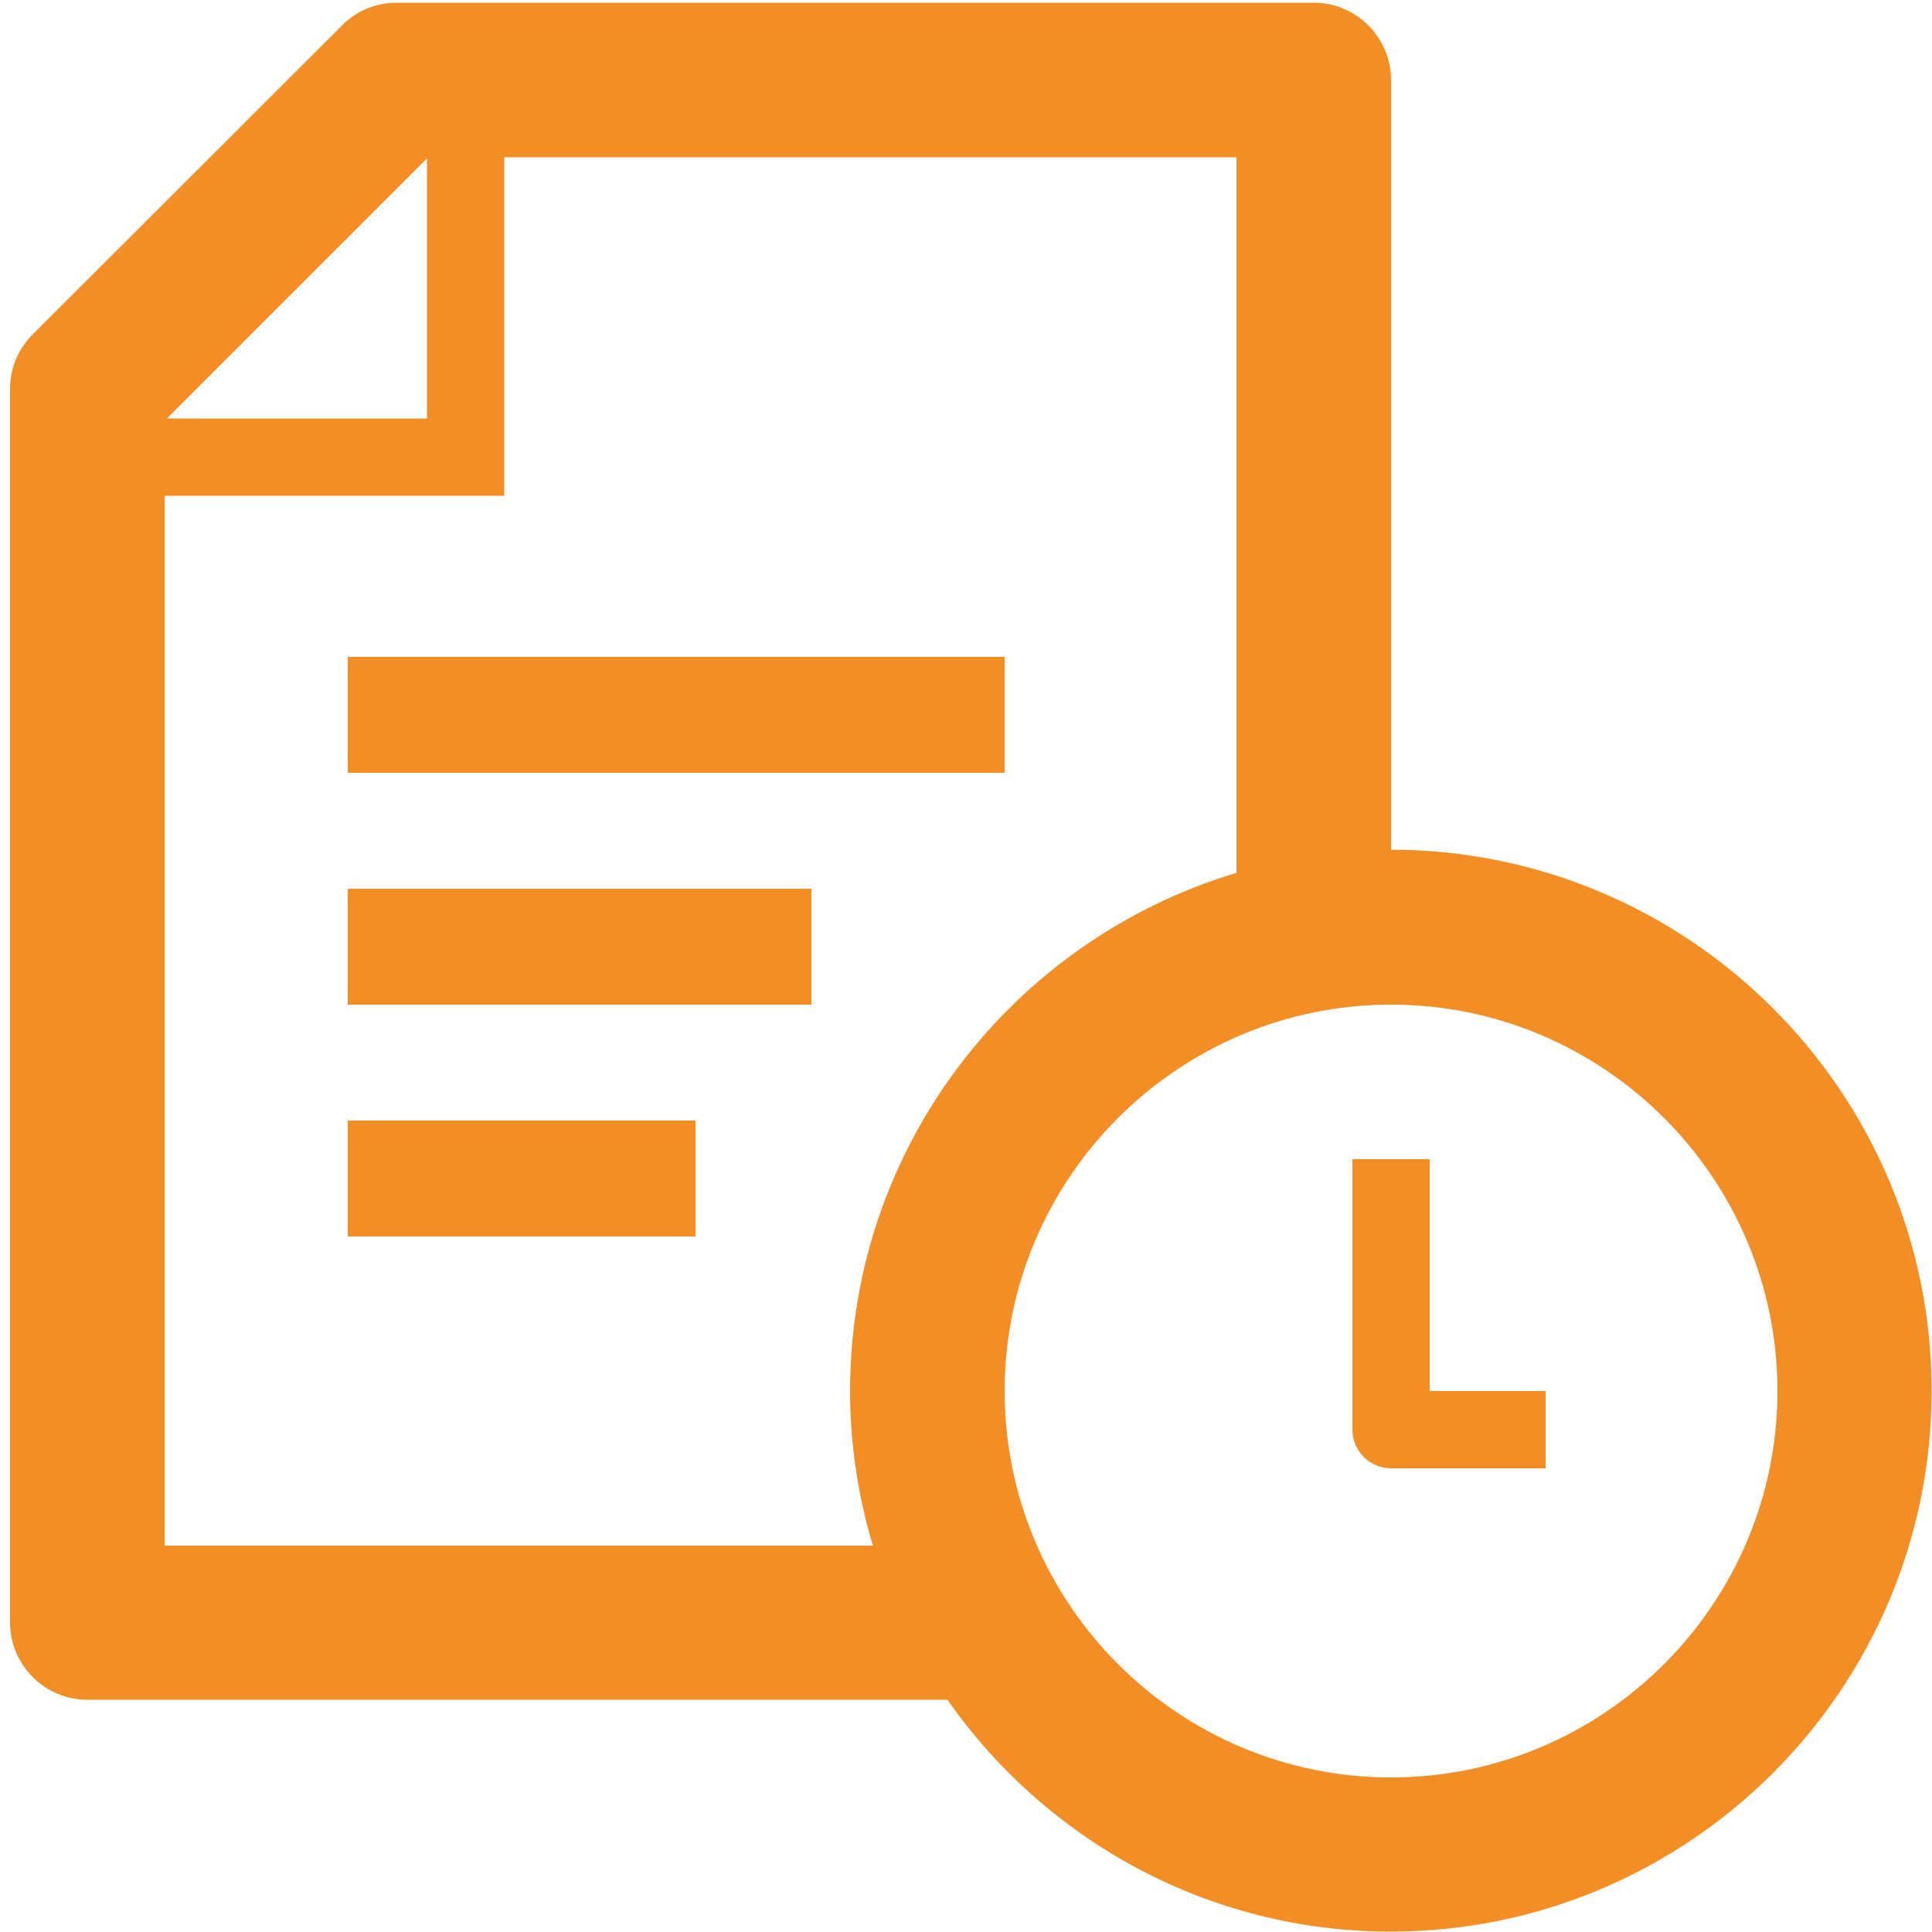
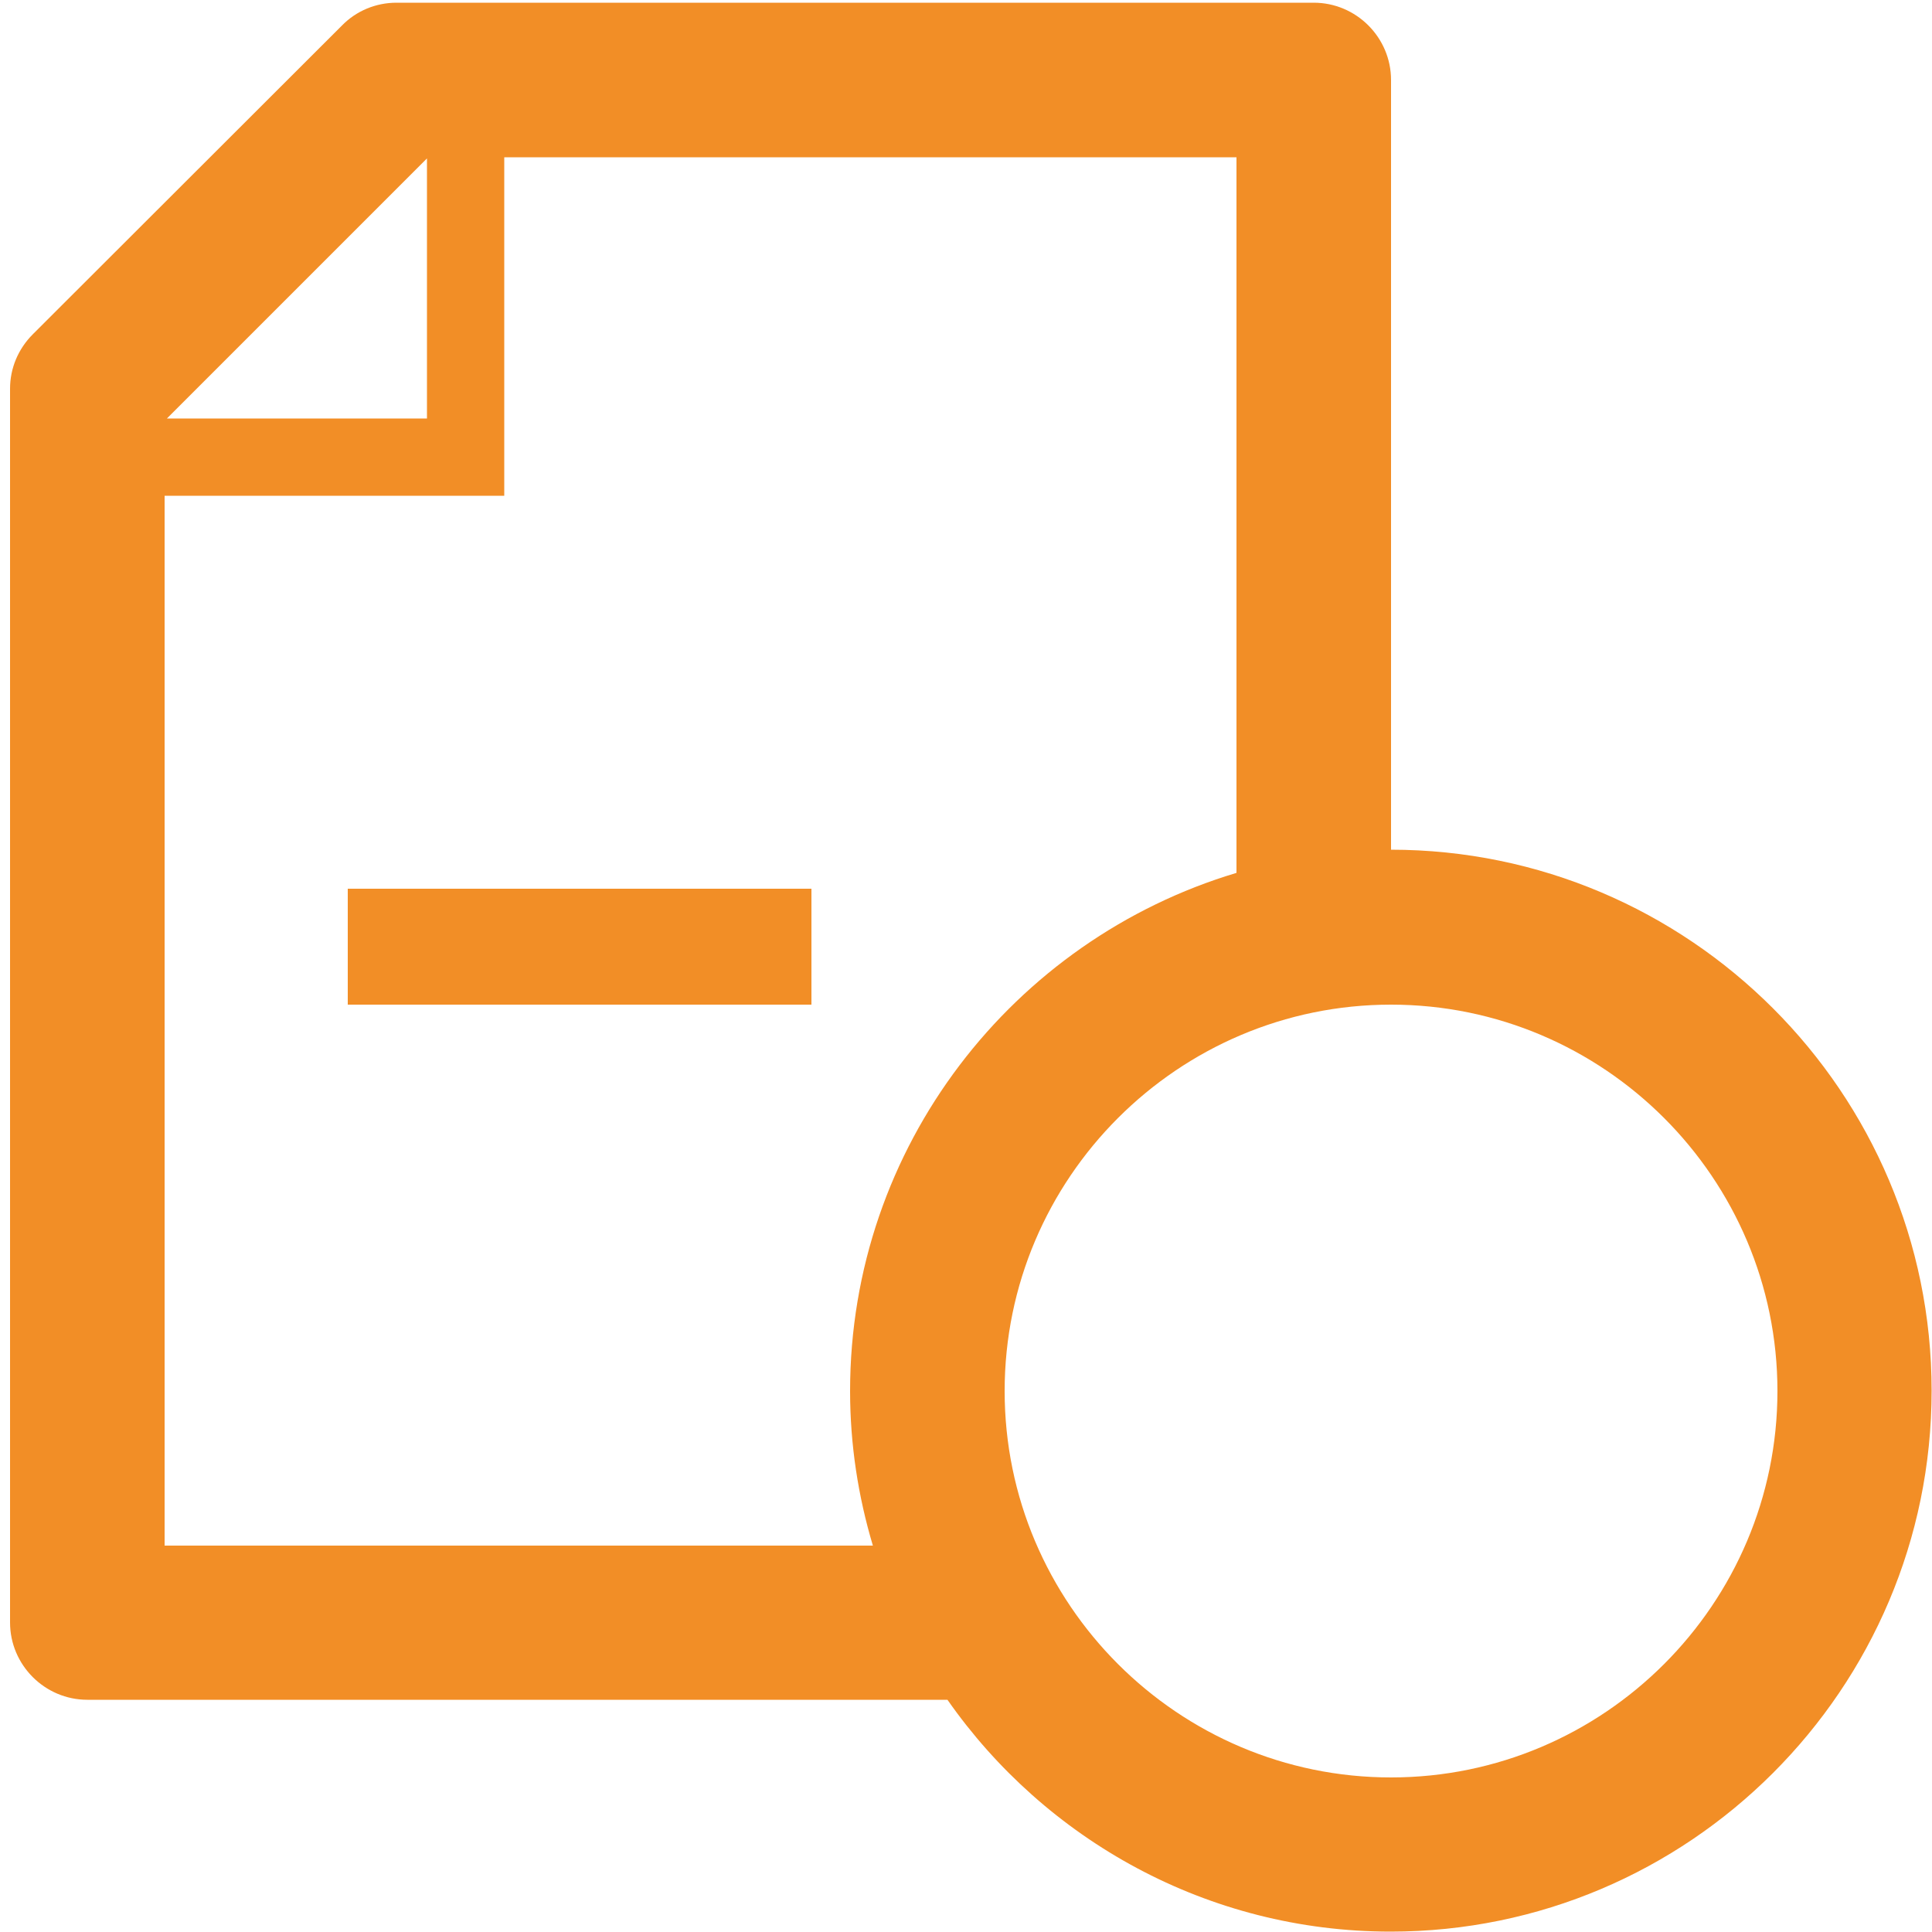
<svg xmlns="http://www.w3.org/2000/svg" id="Layer_1" data-name="Layer 1" viewBox="0 0 50 50">
  <defs>
    <style> .cls-1 { fill: #f28e26; stroke-width: 0px; } </style>
  </defs>
-   <rect class="cls-1" x="9" y="17" width="17" height="3" />
  <rect class="cls-1" x="9" y="23" width="12" height="3" />
-   <rect class="cls-1" x="9" y="29" width="9" height="3" />
  <path class="cls-1" d="M36,22V2.07c0-1.1-.9-2-2-2H10.26c-.53,0-1.04.21-1.41.59L.85,8.65c-.38.38-.59.88-.59,1.41v31.93c0,1.1.9,2,2,2h22.26c2.53,3.62,6.73,6,11.47,6,7.72,0,14-6.28,14-14s-6.28-14-14-14ZM11.05,4.1v6.73h-6.73l6.73-6.73ZM4.26,40V12.83h8.79V4.07h18.95v18.52c-5.78,1.73-10,7.08-10,13.41,0,1.39.21,2.73.59,4H4.26ZM36,46c-5.51,0-10-4.49-10-10s4.49-10,10-10,10,4.49,10,10-4.49,10-10,10Z" />
-   <path class="cls-1" d="M37,30h-2v7c0,.55.45,1,1,1h4v-2h-3v-6Z" />
</svg>